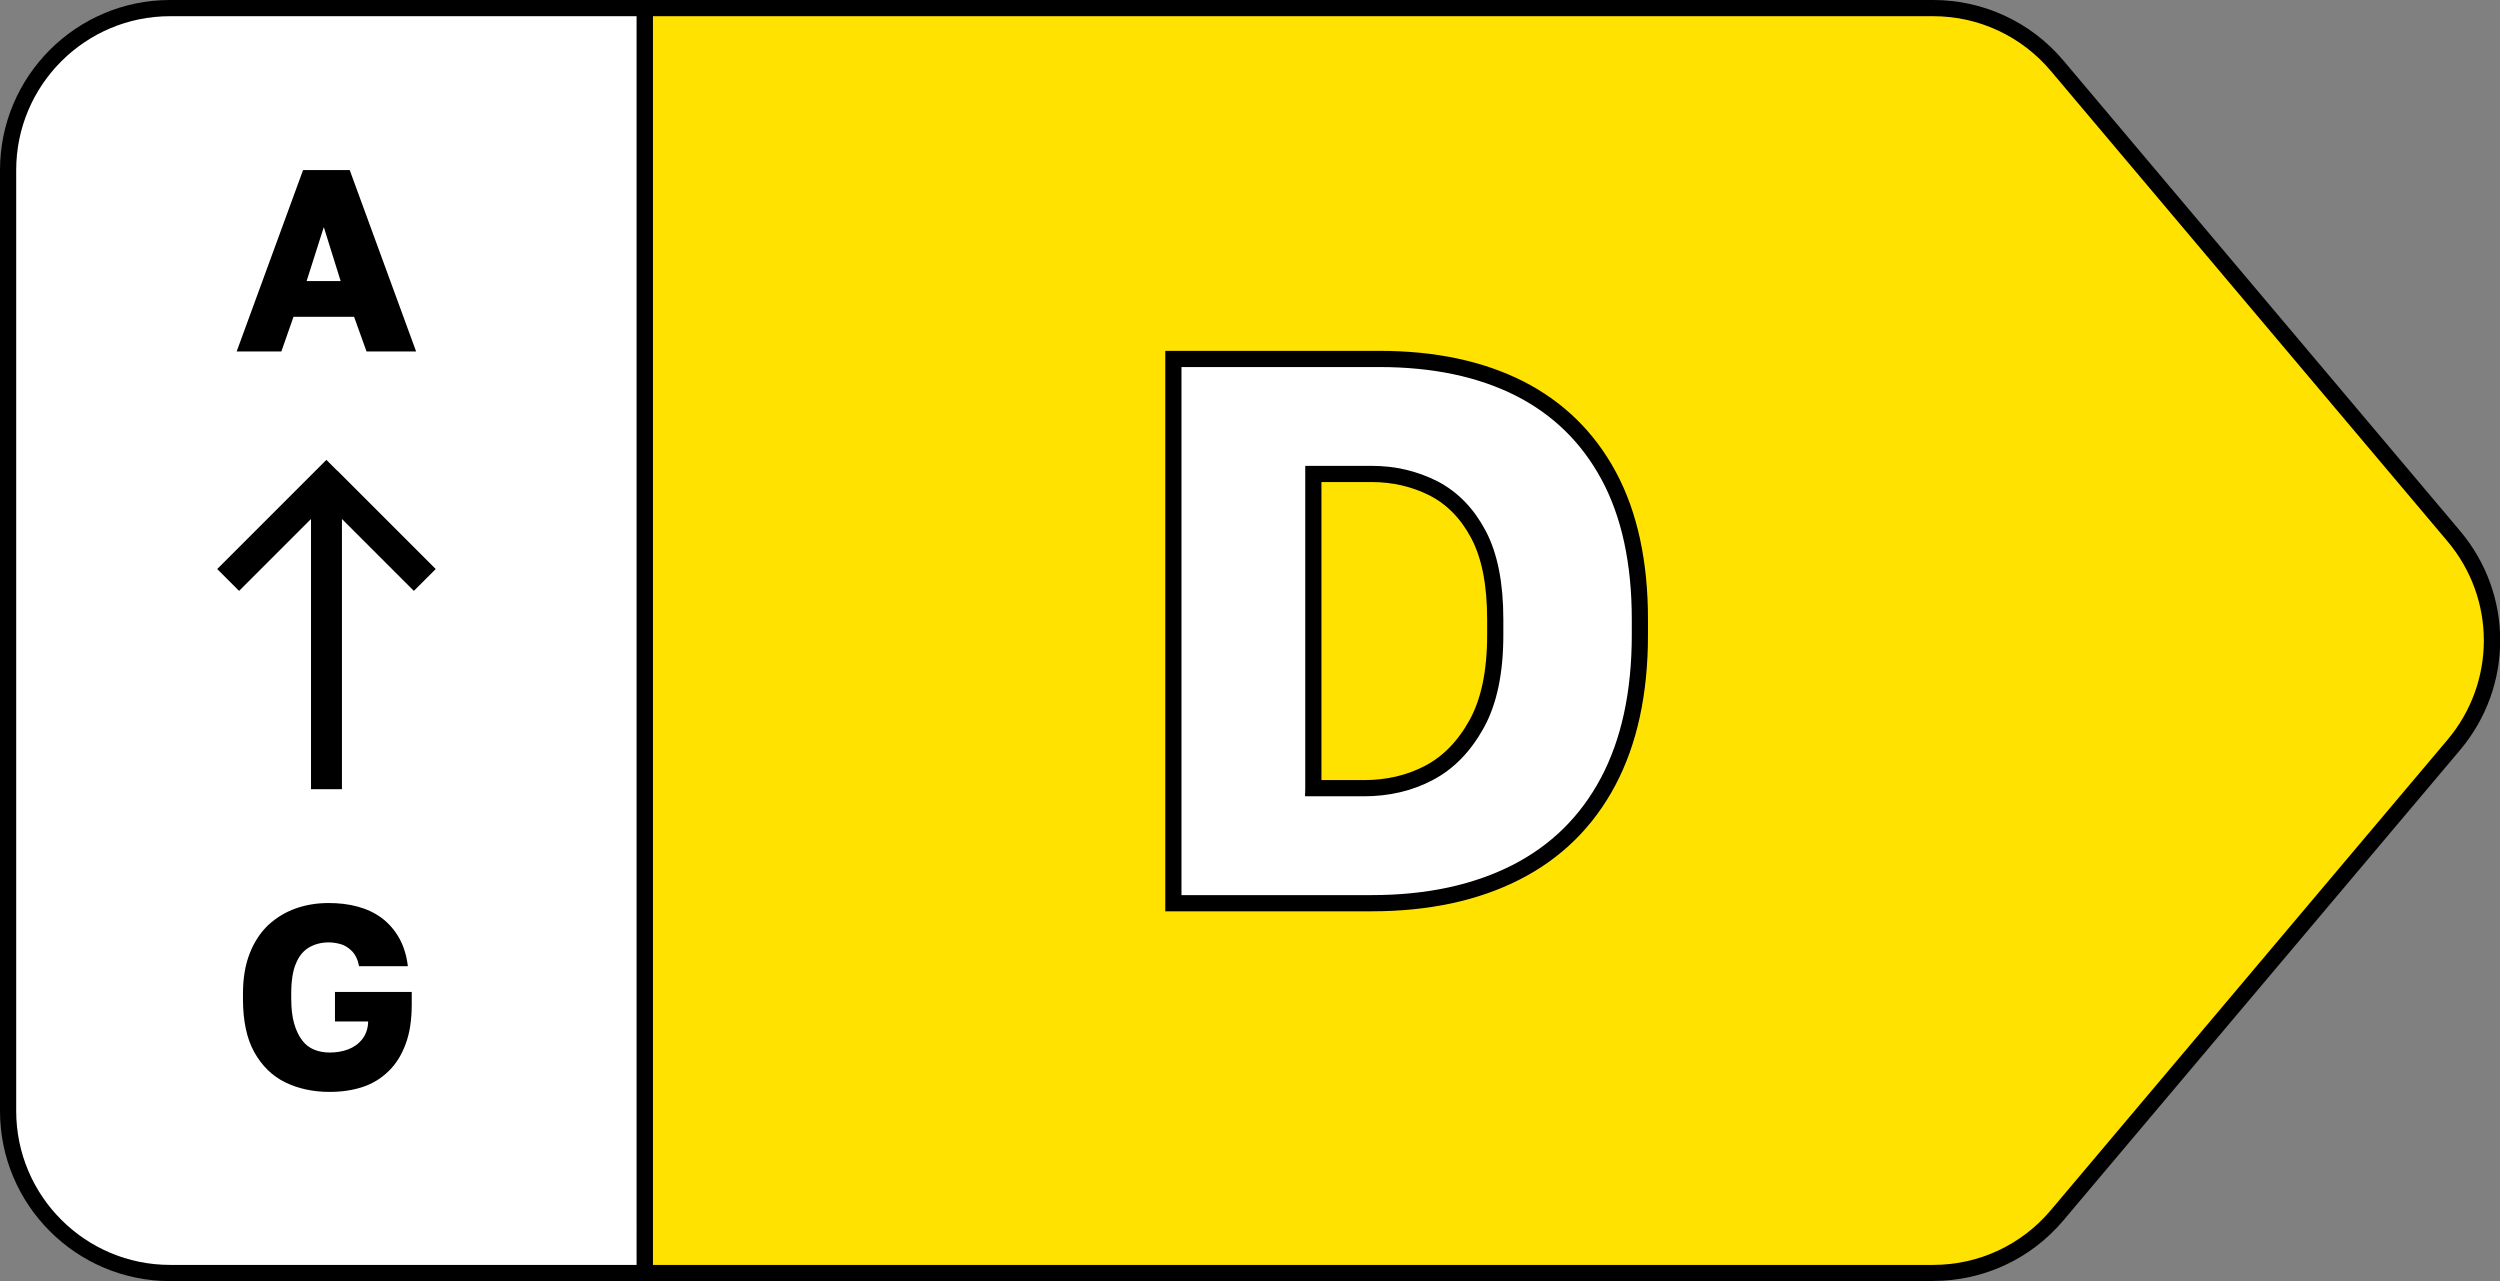
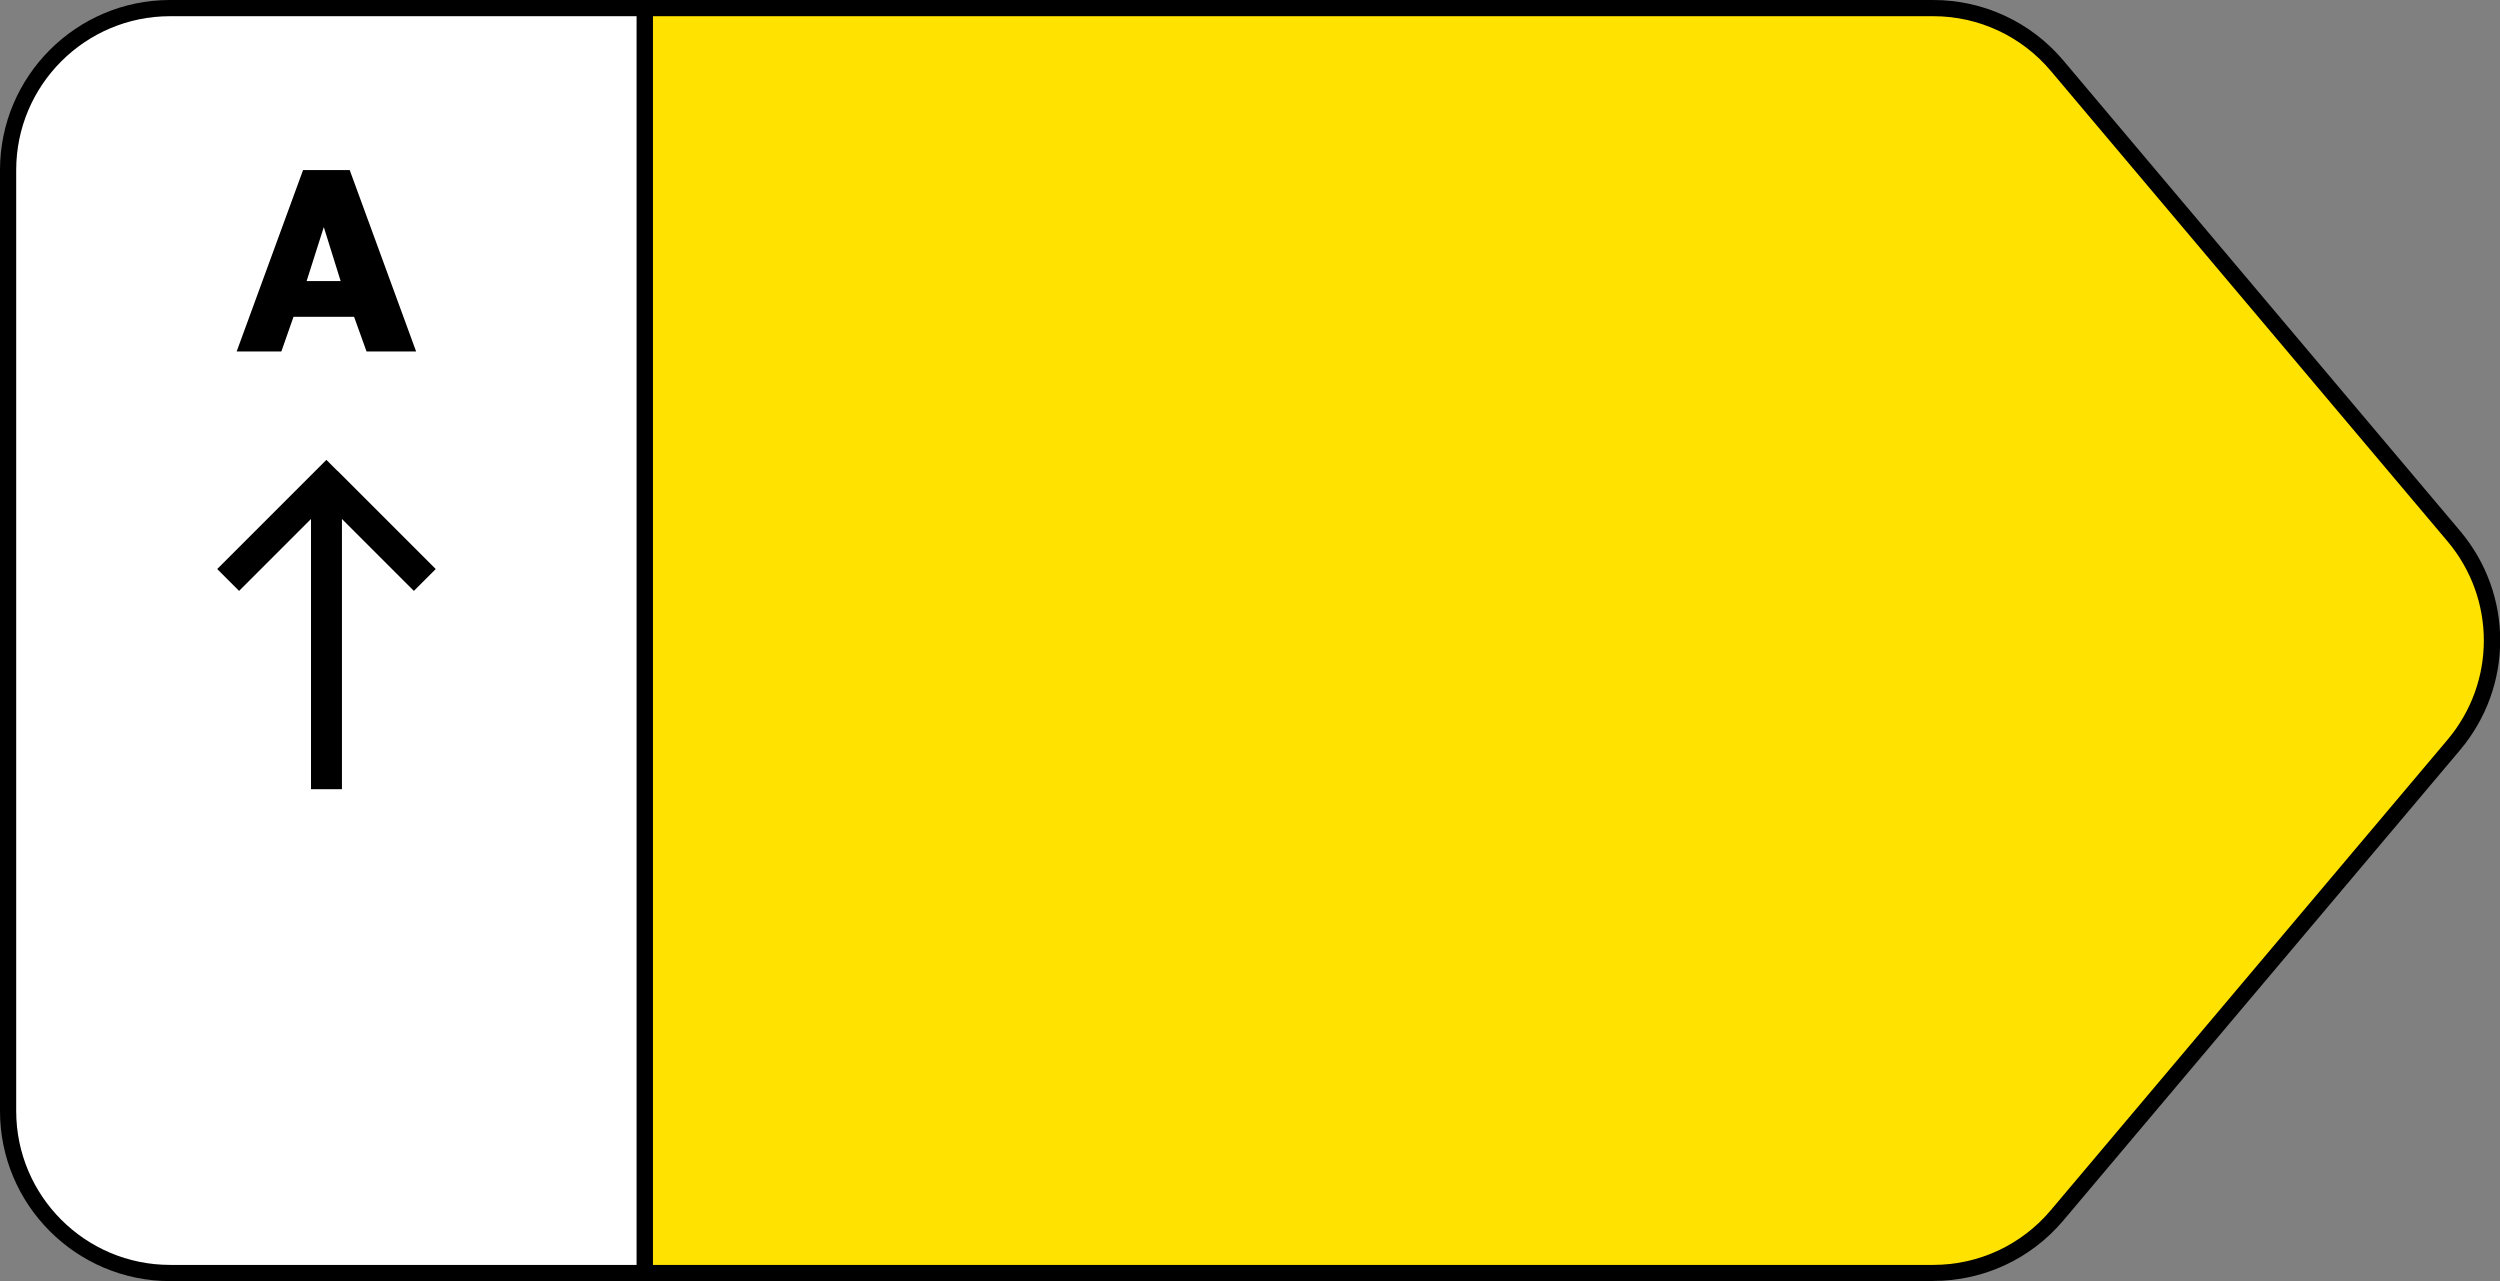
<svg xmlns="http://www.w3.org/2000/svg" id="Layer_2" data-name="Layer 2" viewBox="0 0 154.34 79.09">
  <rect x="0" y="0" width="154.34" height="79.09" fill="#808080" stroke="none" />
  <defs>
    <style> .cls-1 { fill: #ffe200; } .cls-2 { stroke: #000; stroke-miterlimit: 10; } .cls-2, .cls-3 { fill: #fff; } </style>
  </defs>
  <g id="Layer_1-2" data-name="Layer 1">
    <g>
      <g>
        <path class="cls-1" d="M151.48,33.1l-24.49-29.04c-1.9-2.25-4.7-3.55-7.65-3.55H39.8v78.09h79.55c2.95,0,5.75-1.3,7.65-3.55l24.49-29.04c3.14-3.72,3.14-9.17,0-12.89Z" />
        <path d="M119.35,79.09H39.3V0h80.05c3.1,0,6.03,1.36,8.03,3.73l24.49,29.04c3.31,3.92,3.31,9.61,0,13.54l-24.49,29.04c-2,2.37-4.92,3.73-8.03,3.73ZM40.3,78.09h79.05c2.81,0,5.45-1.23,7.26-3.38l24.49-29.04c2.99-3.55,2.99-8.7,0-12.25l-24.49-29.04c-1.81-2.15-4.46-3.38-7.26-3.38H40.3v77.09Z" />
      </g>
      <g>
-         <path class="cls-3" d="M10.5.5C4.98.5.5,4.98.5,10.5v58.09c0,5.52,4.48,10,10,10h29.3V.5H10.5Z" />
+         <path class="cls-3" d="M10.5.5C4.98.5.5,4.98.5,10.5v58.09c0,5.52,4.48,10,10,10h29.3V.5Z" />
        <path d="M40.3,79.09H10.5c-5.79,0-10.5-4.71-10.5-10.5V10.5C0,4.71,4.71,0,10.5,0h29.8v79.09ZM10.5,1C5.26,1,1,5.26,1,10.5v58.09c0,5.24,4.26,9.5,9.5,9.5h28.8V1H10.5Z" />
      </g>
      <path d="M14.61,21.7l4.1-11.2h2.88l4.1,11.2h-3.06l-.77-2.14h-3.74l-.75,2.14h-2.75ZM18.93,17.35h2.1l-1.04-3.33-1.06,3.33Z" />
-       <path d="M20.35,67.41c-1.02,0-1.94-.2-2.74-.59s-1.44-1.02-1.91-1.86-.7-1.94-.7-3.29v-.32c0-.96.14-1.79.42-2.5s.66-1.28,1.14-1.74c.49-.45,1.04-.79,1.68-1.02s1.32-.34,2.06-.34c.63,0,1.22.07,1.78.22.55.15,1.05.38,1.48.7.43.32.79.73,1.07,1.22.28.49.47,1.08.55,1.76h-3.01c-.08-.41-.23-.71-.44-.93-.21-.21-.44-.36-.69-.43s-.5-.11-.74-.11c-.45,0-.85.1-1.2.3-.35.2-.63.52-.82.98-.2.45-.3,1.08-.3,1.88v.32c0,.6.06,1.11.18,1.53.12.42.29.77.49,1.03.2.27.45.46.74.58.29.12.62.18.97.18.39,0,.77-.06,1.12-.19.35-.13.65-.34.88-.63.23-.29.36-.66.37-1.1h-2.05v-1.82h4.74v.75c0,.97-.12,1.79-.38,2.47-.25.68-.6,1.24-1.06,1.68-.45.44-.99.77-1.6.97s-1.29.3-2.02.3Z" />
      <path d="M20.82,29.06l-.67-.67-.67.67-5.4,5.4-.67.67,1.35,1.35.67-.67,3.77-3.77v16.68h1.91v-16.68l3.77,3.77.67.67,1.35-1.35-.67-.67-5.39-5.39Z" />
-       <path class="cls-2" d="M72.44,55.76V22.16h12.72c3.36,0,6.24.61,8.64,1.82,2.4,1.22,4.24,3.02,5.52,5.4,1.28,2.38,1.92,5.34,1.92,8.86v.96c0,3.58-.66,6.61-1.97,9.07-1.31,2.46-3.21,4.33-5.69,5.59-2.48,1.26-5.45,1.9-8.9,1.9h-12.24ZM81.08,48.66h3.12c1.47,0,2.81-.31,4.01-.94s2.18-1.63,2.95-3.02c.77-1.39,1.15-3.22,1.15-5.5v-.96c0-2.18-.34-3.92-1.03-5.23-.69-1.31-1.62-2.26-2.78-2.86-1.17-.59-2.44-.89-3.82-.89h-3.6v19.39Z" />
    </g>
  </g>
</svg>